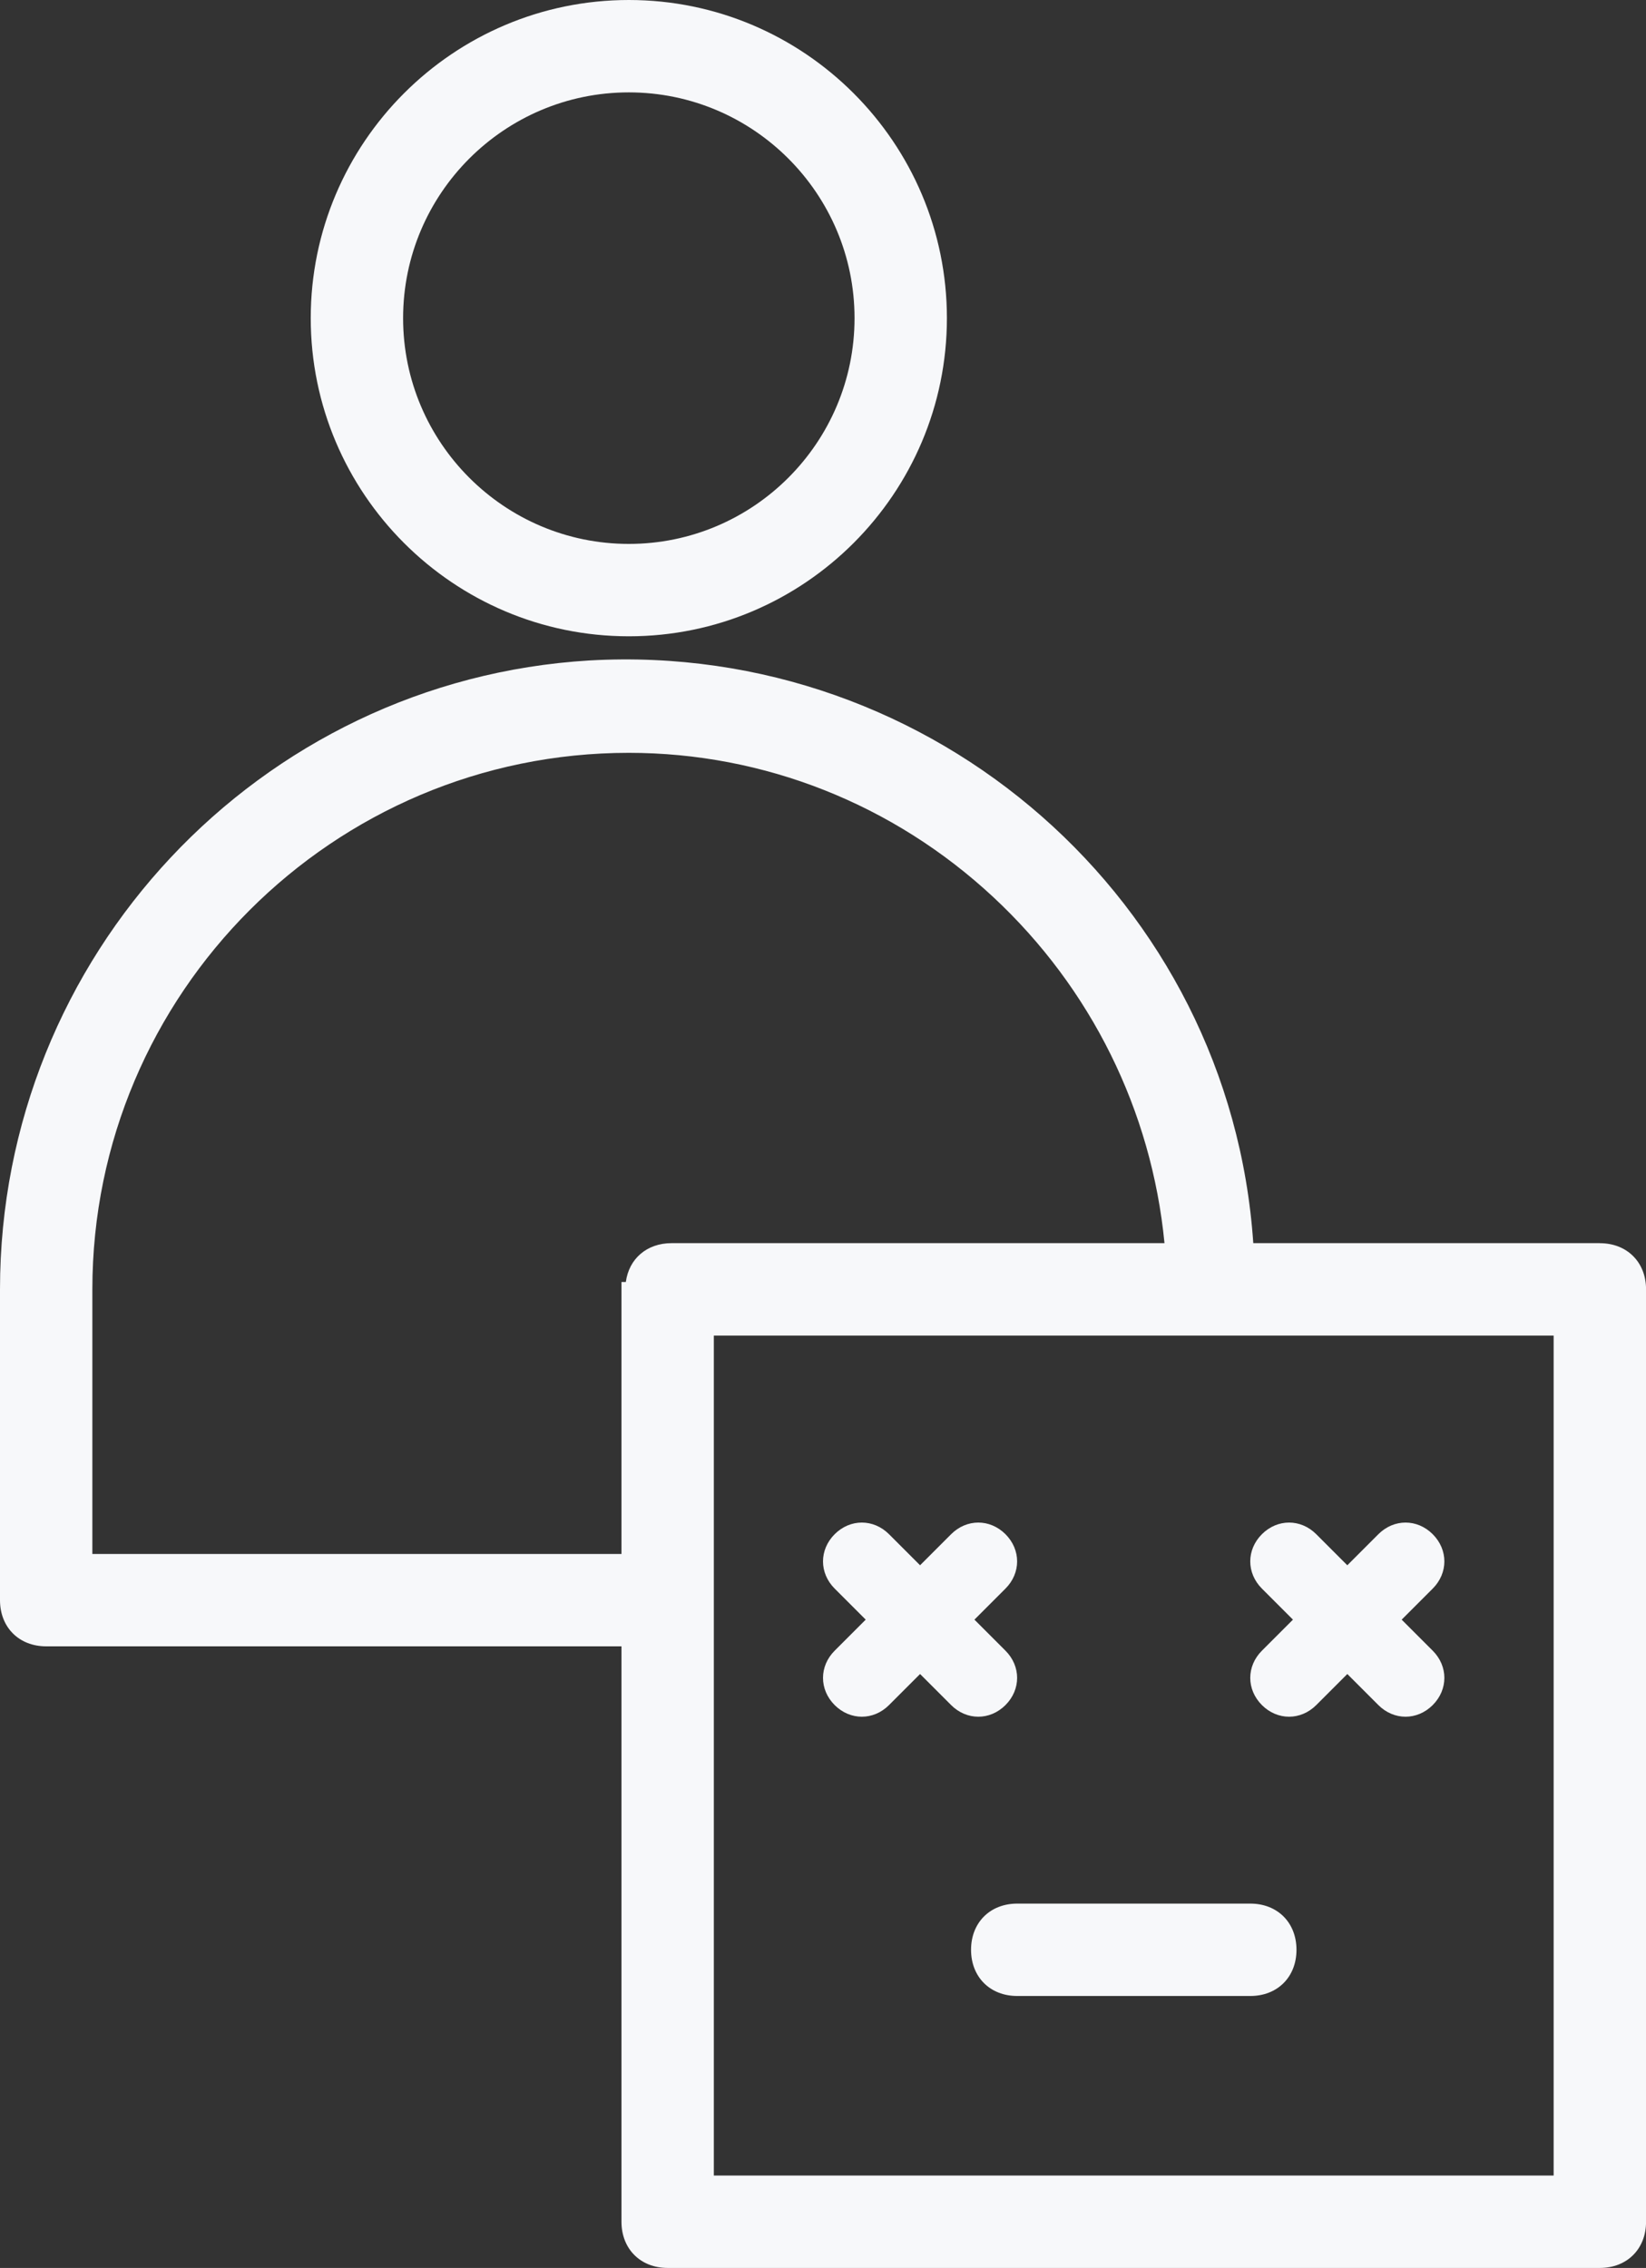
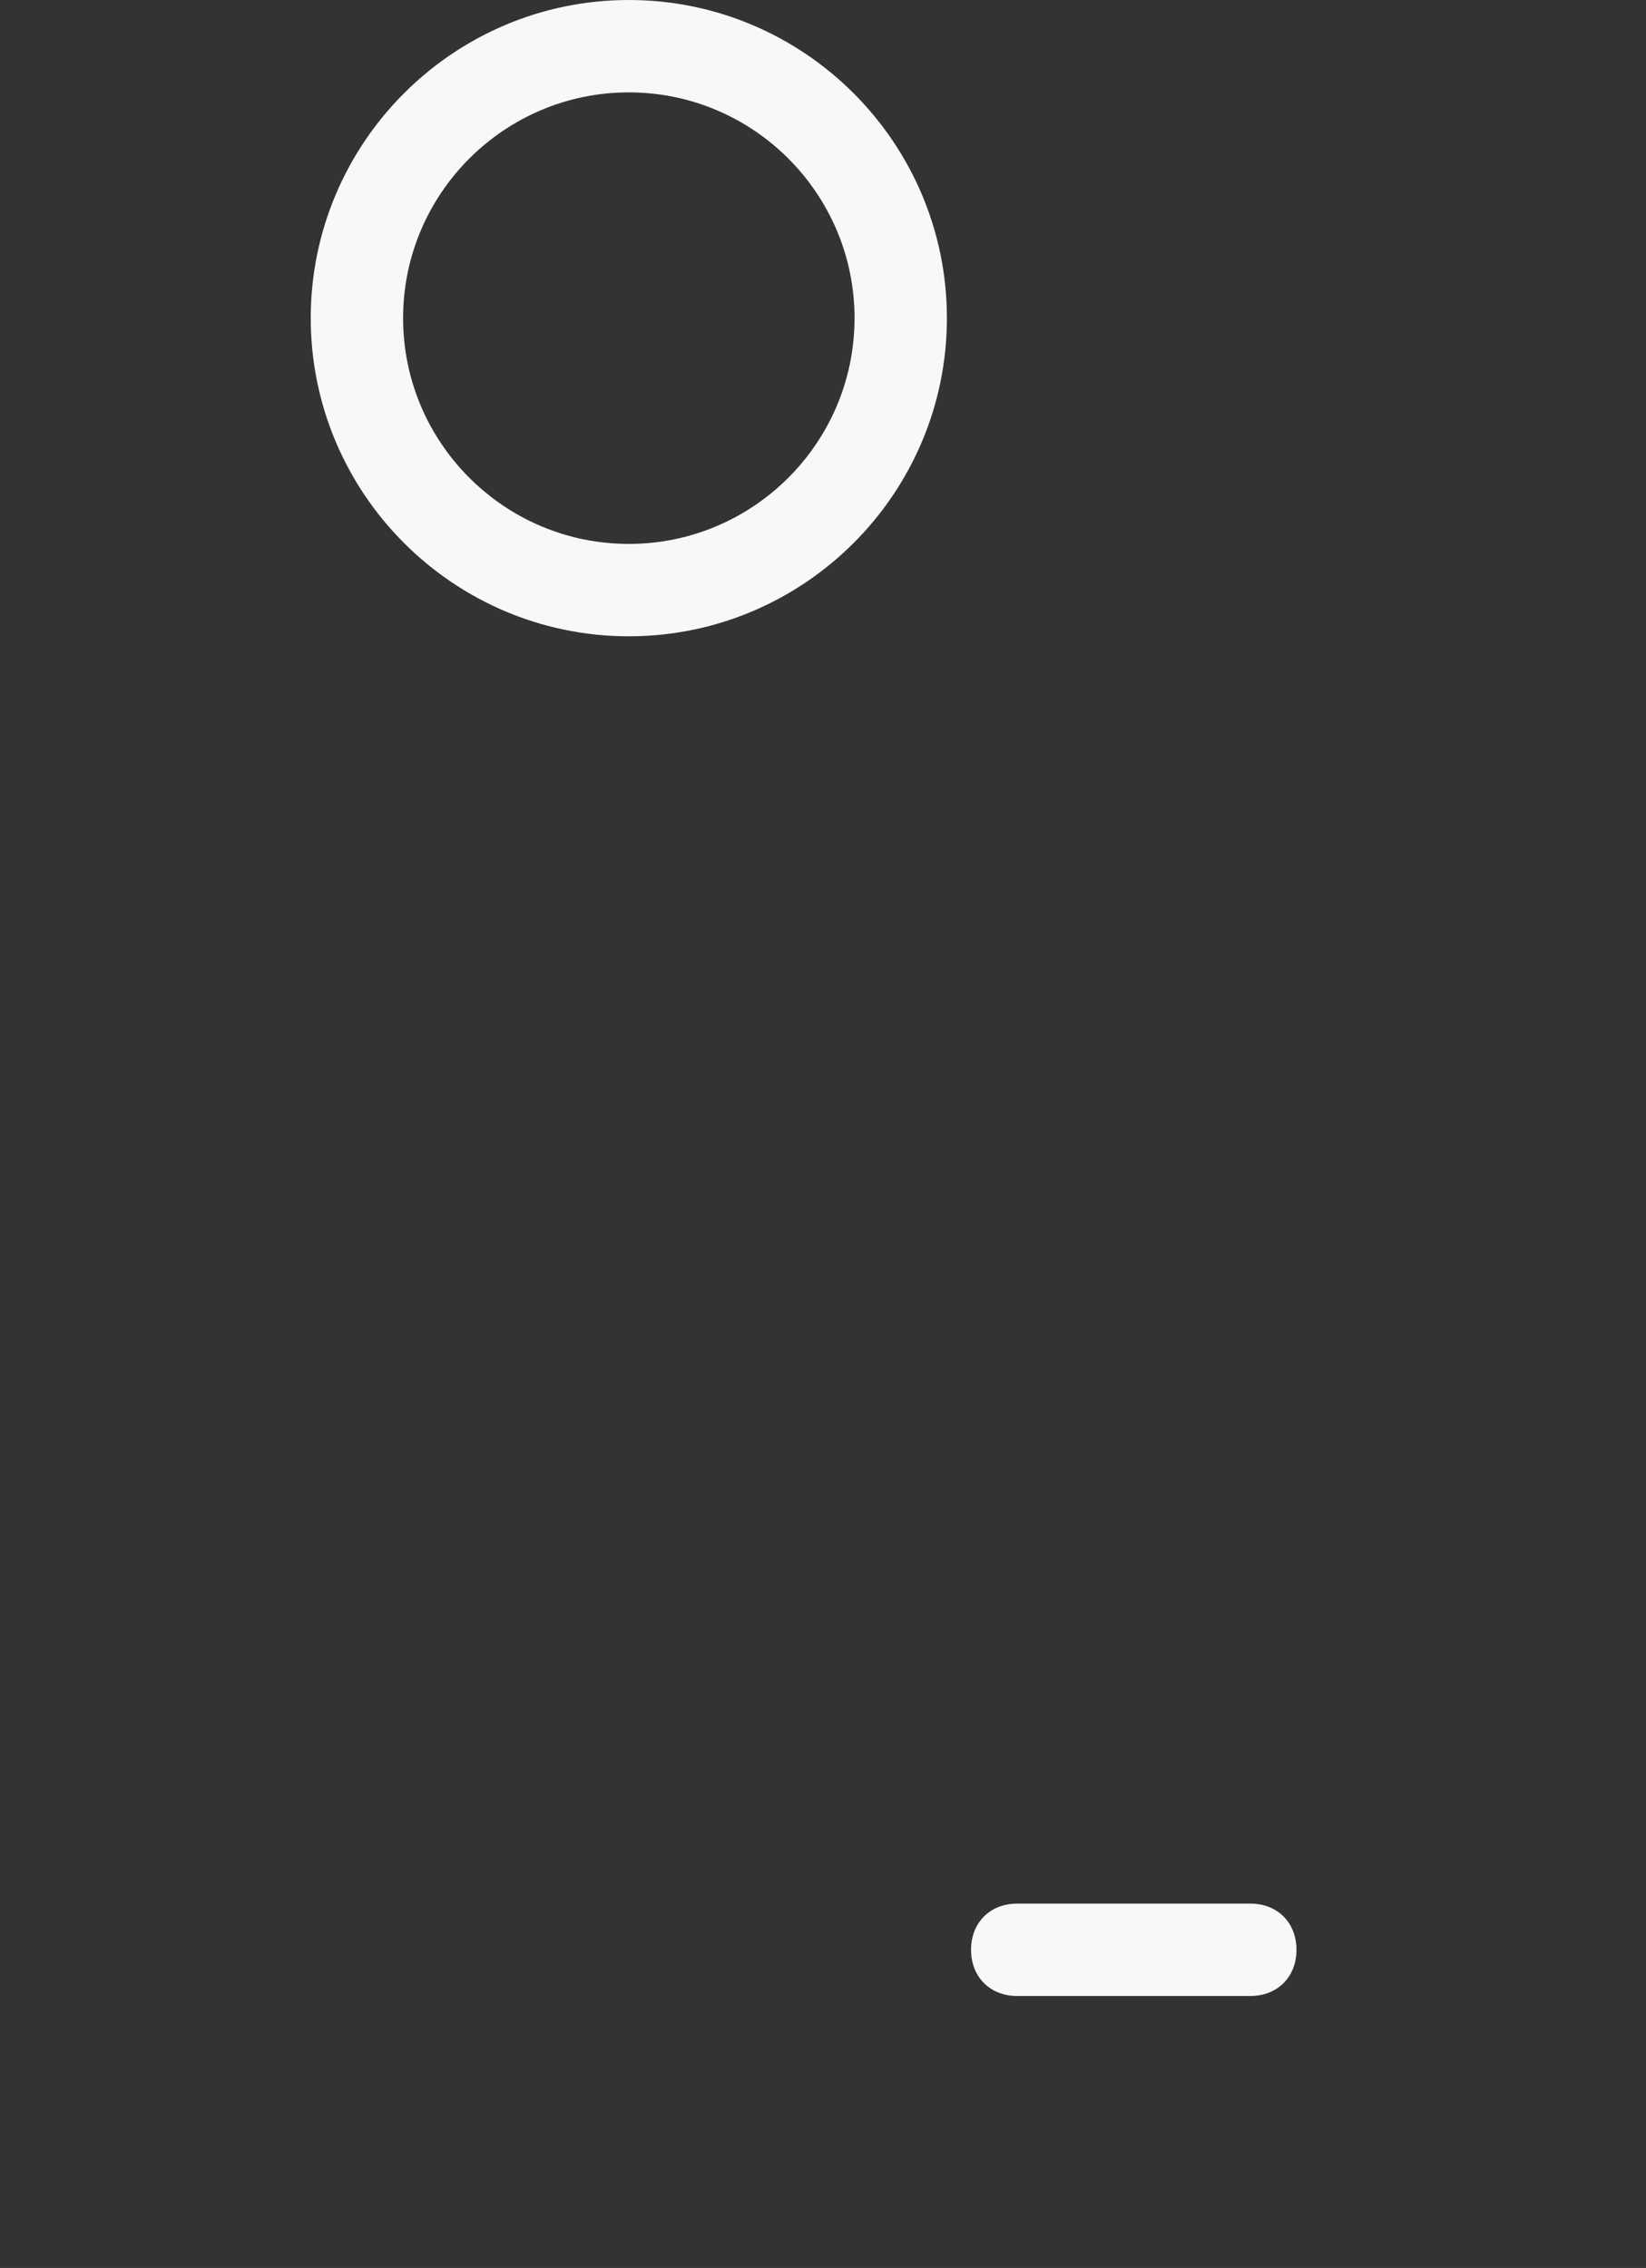
<svg xmlns="http://www.w3.org/2000/svg" id="Layer_2" data-name="Layer 2" viewBox="0 0 336.1 463">
  <rect x="0" y="0" width="336.1" height="463" fill="#333333" stroke="none" />
  <defs>
    <style> .cls-1 { fill: #f7f8fa; } </style>
  </defs>
  <g id="Layer_1-2" data-name="Layer 1">
    <g>
      <path class="cls-1" d="M128.4,129.9c35.81,0,64.95-29.14,64.95-64.95S164.21,0,128.4,0,63.45,29.14,63.45,64.95s29.14,64.95,64.95,64.95ZM82.31,64.95c0-25.41,20.67-46.09,46.09-46.09s46.09,20.67,46.09,46.09-20.67,46.09-46.09,46.09-46.09-20.67-46.09-46.09Z" />
-       <path class="cls-1" d="M326.67,253.79h-70.76c-4.73-69.7-65.23-122.95-135.53-118.96C52.88,138.85,0,195.25,0,263.22v63.45c0,5.55,3.88,9.43,9.43,9.43h117.47v117.47c0,5.55,3.88,9.43,9.43,9.43h190.35c5.55,0,9.43-3.88,9.43-9.43v-190.34c0-5.55-3.88-9.43-9.43-9.43ZM237.79,253.79h-100.67c-5.04,0-8.7,3.19-9.33,7.93h-.89v55.52H18.86v-54.02c0-60.4,49.14-109.53,109.53-109.53,27.59,0,54.02,10.46,74.42,29.44,19.97,18.58,32.35,43.62,34.97,70.66ZM317.24,272.66v171.48h-171.48v-171.48h171.48Z" />
      <path class="cls-1" d="M198.28,398.05c0,5.55,3.88,9.43,9.43,9.43h47.59c5.55,0,9.43-3.88,9.43-9.43s-3.88-9.43-9.43-9.43h-47.59c-5.55,0-9.43,3.88-9.43,9.43Z" />
-       <path class="cls-1" d="M170.43,348.09c3.17,3.17,7.93,3.17,11.1,0l6.34-6.34,6.34,6.34c3.17,3.17,7.93,3.17,11.1,0s3.17-7.93,0-11.1l-6.34-6.34,6.34-6.34c3.17-3.17,3.17-7.93,0-11.1-3.17-3.17-7.93-3.17-11.1,0l-6.34,6.34-6.34-6.34c-3.17-3.17-7.93-3.17-11.1,0-3.17,3.17-3.17,7.93,0,11.1l6.34,6.34-6.34,6.34c-3.17,3.17-3.17,7.93,0,11.1Z" />
-       <path class="cls-1" d="M257.67,348.09c3.17,3.17,7.93,3.17,11.1,0l6.34-6.34,6.34,6.34c3.17,3.17,7.93,3.17,11.1,0s3.17-7.93,0-11.1l-6.34-6.34,6.34-6.34c3.17-3.17,3.17-7.93,0-11.1-3.17-3.17-7.93-3.17-11.1,0l-6.34,6.34-6.34-6.34c-3.17-3.17-7.93-3.17-11.1,0-3.17,3.17-3.17,7.93,0,11.1l6.34,6.34-6.34,6.34c-3.17,3.17-3.17,7.93,0,11.1Z" />
    </g>
  </g>
</svg>